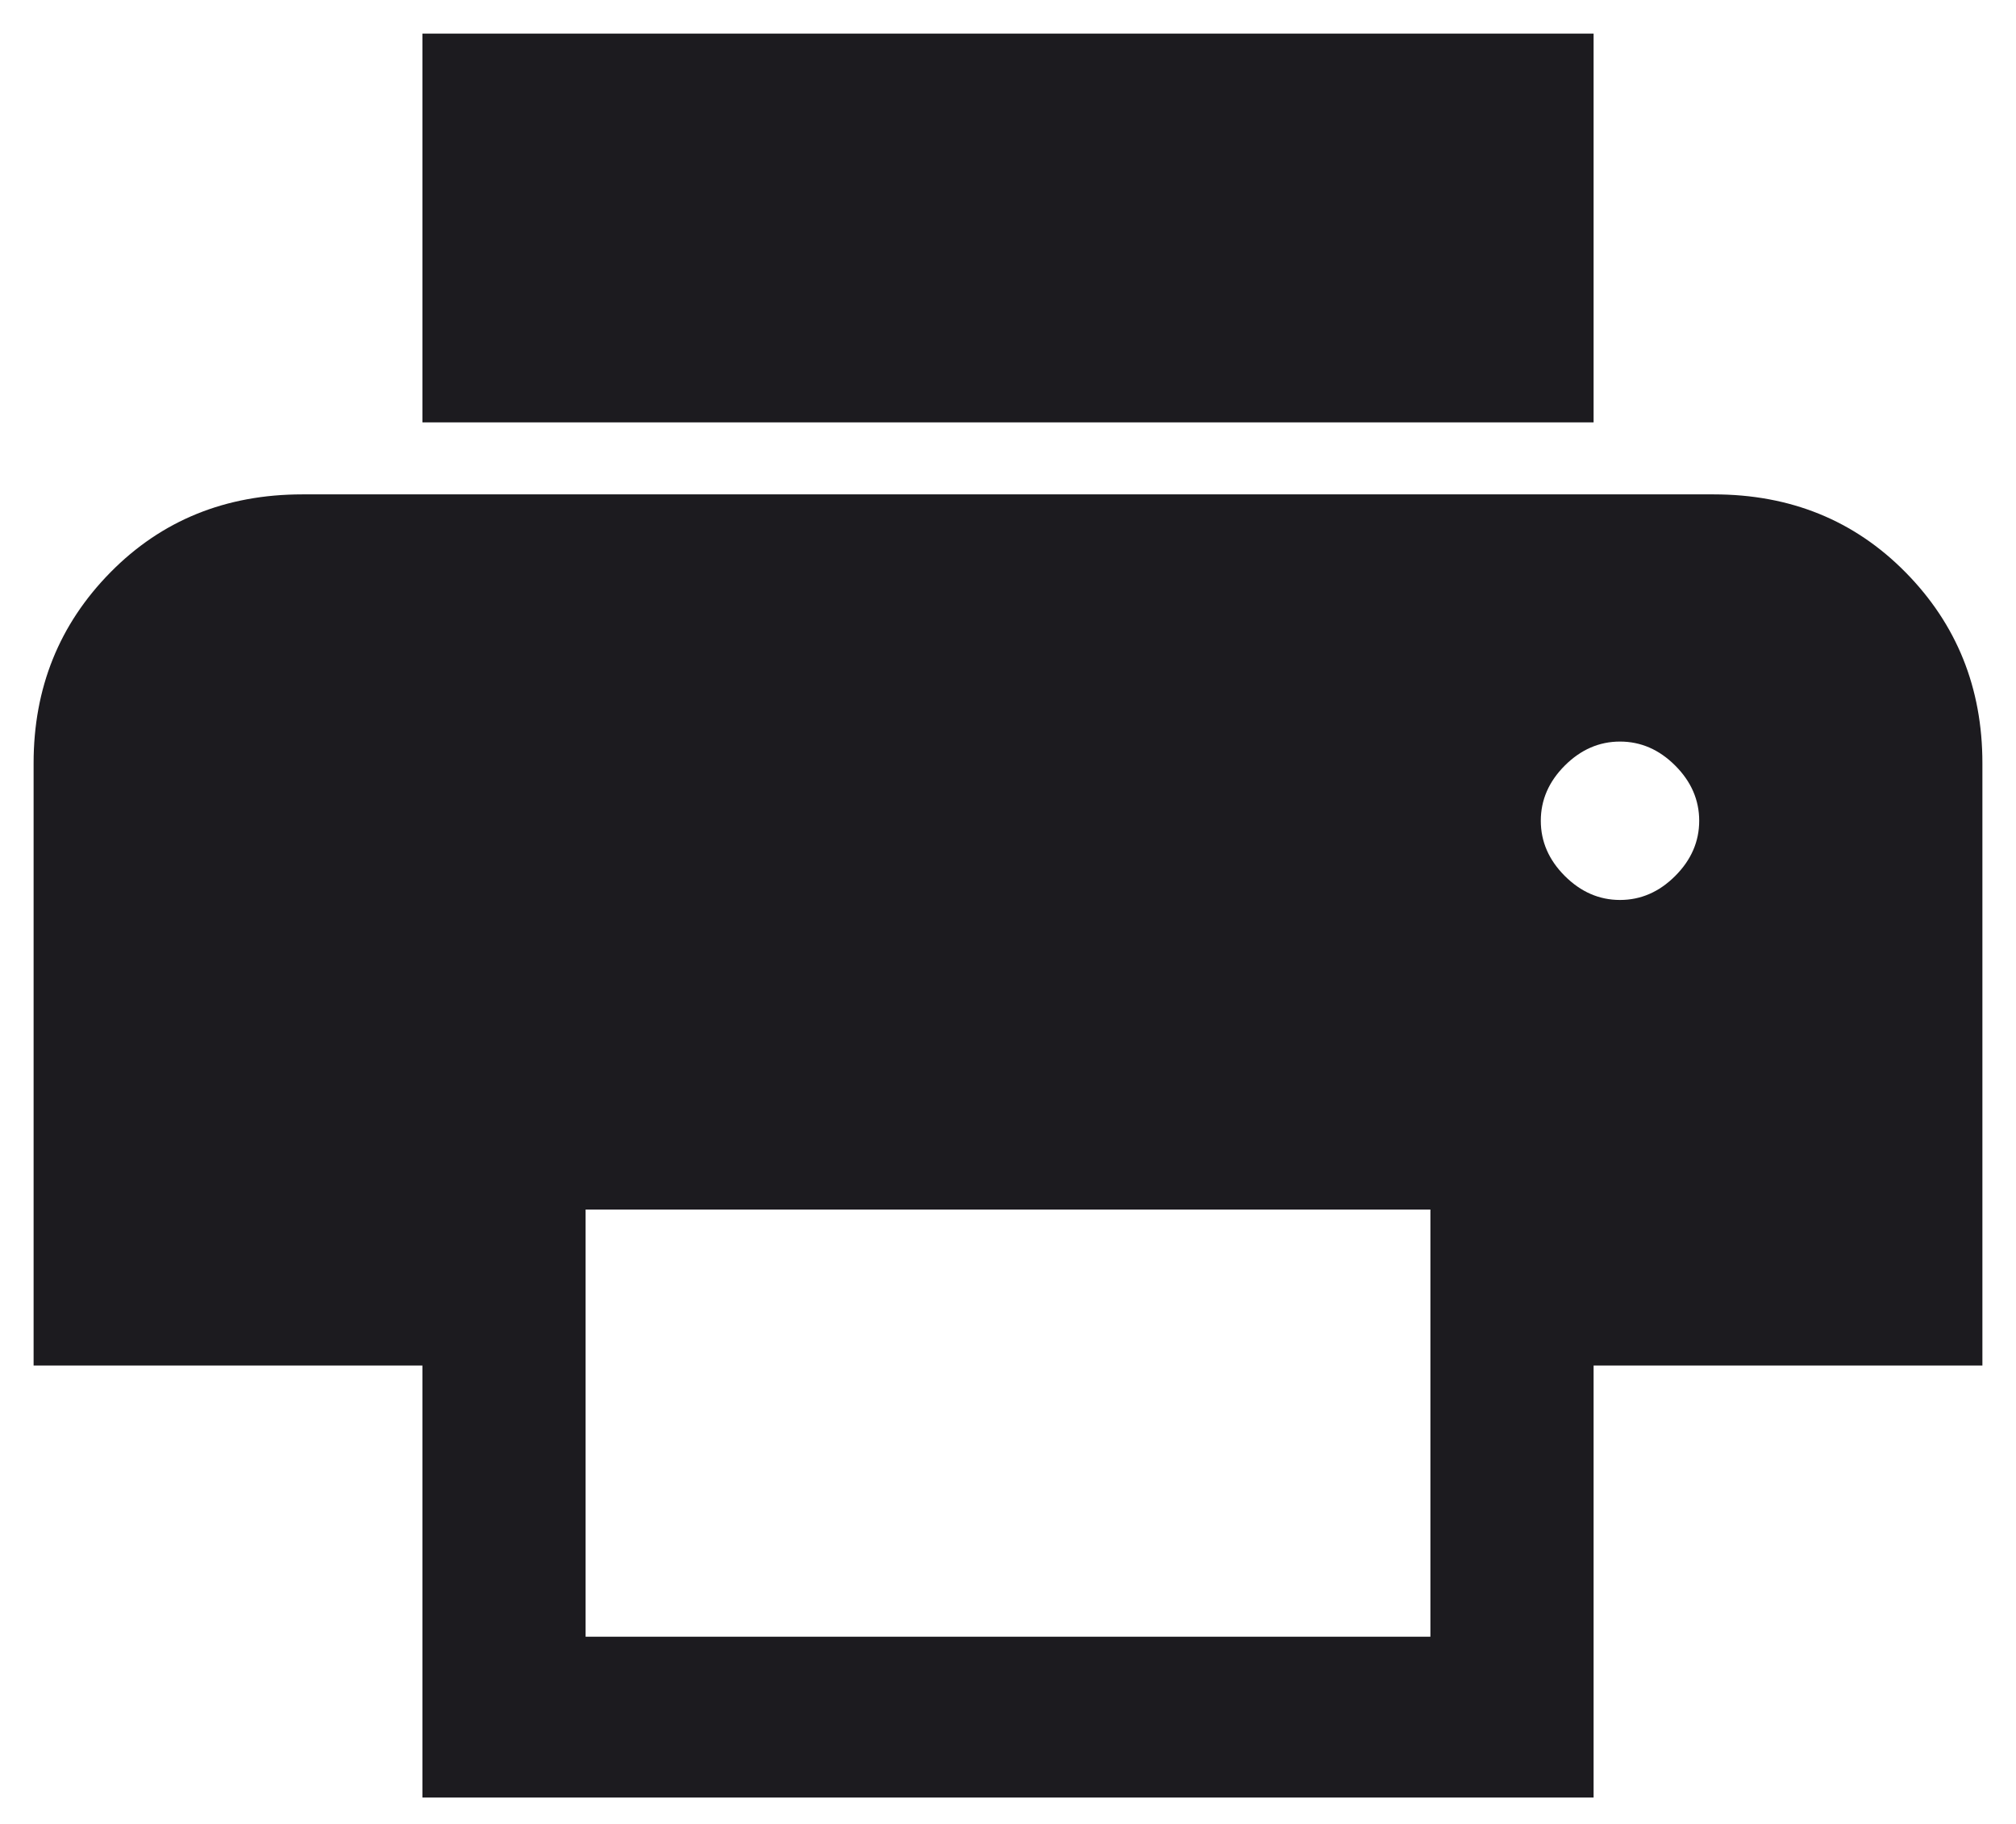
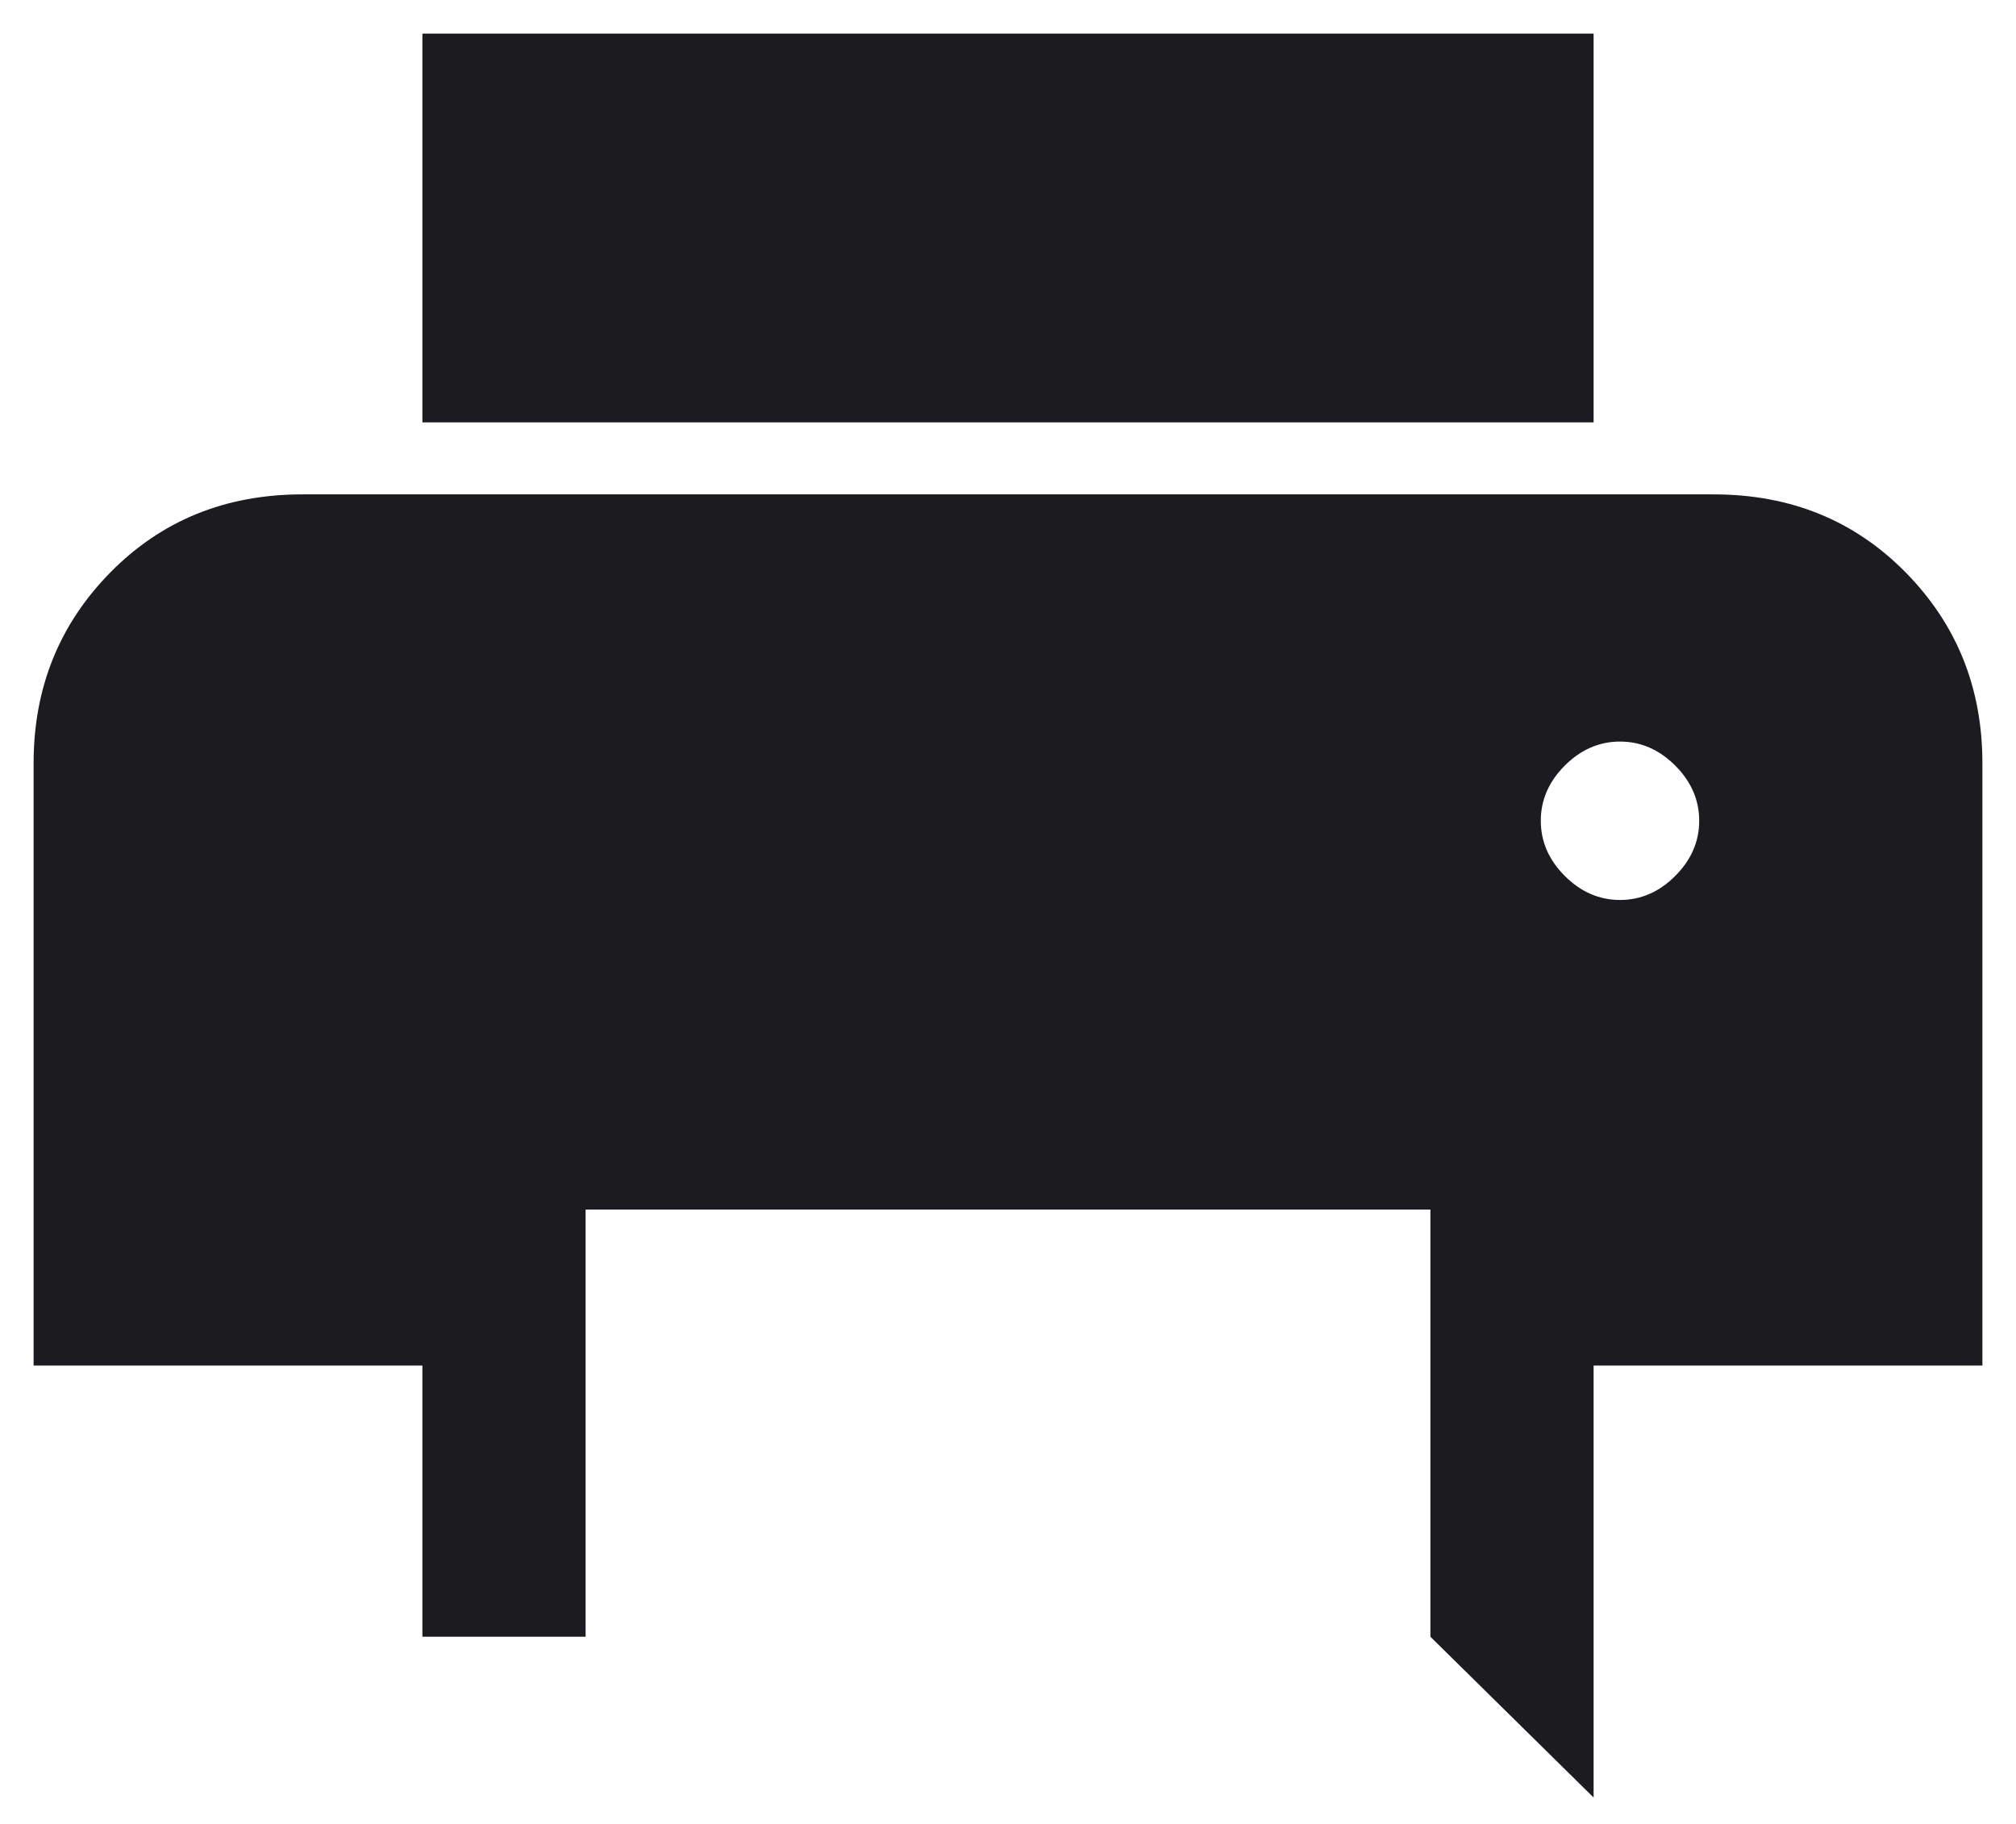
<svg xmlns="http://www.w3.org/2000/svg" width="42" height="38" viewBox="0 0 42 38" fill="none">
-   <path d="M33.2 8.8H8.8V0.7H33.2V8.8ZM33.75 18.75C34.184 18.75 34.567 18.583 34.9 18.25C35.233 17.917 35.4 17.533 35.4 17.1C35.4 16.667 35.233 16.283 34.9 15.95C34.567 15.617 34.184 15.45 33.75 15.45C33.317 15.45 32.934 15.617 32.6 15.95C32.267 16.283 32.1 16.667 32.1 17.1C32.1 17.533 32.267 17.917 32.6 18.25C32.934 18.583 33.317 18.75 33.75 18.75ZM29.8 34.1V25.2H12.2V34.1H29.8ZM33.2 37.45H8.8V28.45H0.7V15.9C0.7 14.333 1.234 13.008 2.3 11.925C3.367 10.842 4.7 10.3 6.3 10.3H35.7C37.3 10.3 38.633 10.842 39.7 11.925C40.767 13.008 41.3 14.333 41.3 15.9V28.45H33.2V37.45Z" fill="#1C1B1F" />
+   <path d="M33.2 8.8H8.8V0.7H33.2V8.8ZM33.75 18.75C34.184 18.75 34.567 18.583 34.9 18.25C35.233 17.917 35.4 17.533 35.4 17.1C35.4 16.667 35.233 16.283 34.9 15.95C34.567 15.617 34.184 15.45 33.75 15.45C33.317 15.45 32.934 15.617 32.6 15.95C32.267 16.283 32.1 16.667 32.1 17.1C32.1 17.533 32.267 17.917 32.6 18.25C32.934 18.583 33.317 18.75 33.75 18.75ZM29.8 34.1V25.2H12.2V34.1H29.8ZH8.8V28.45H0.7V15.9C0.7 14.333 1.234 13.008 2.3 11.925C3.367 10.842 4.7 10.3 6.3 10.3H35.7C37.3 10.3 38.633 10.842 39.7 11.925C40.767 13.008 41.3 14.333 41.3 15.9V28.45H33.2V37.45Z" fill="#1C1B1F" />
</svg>